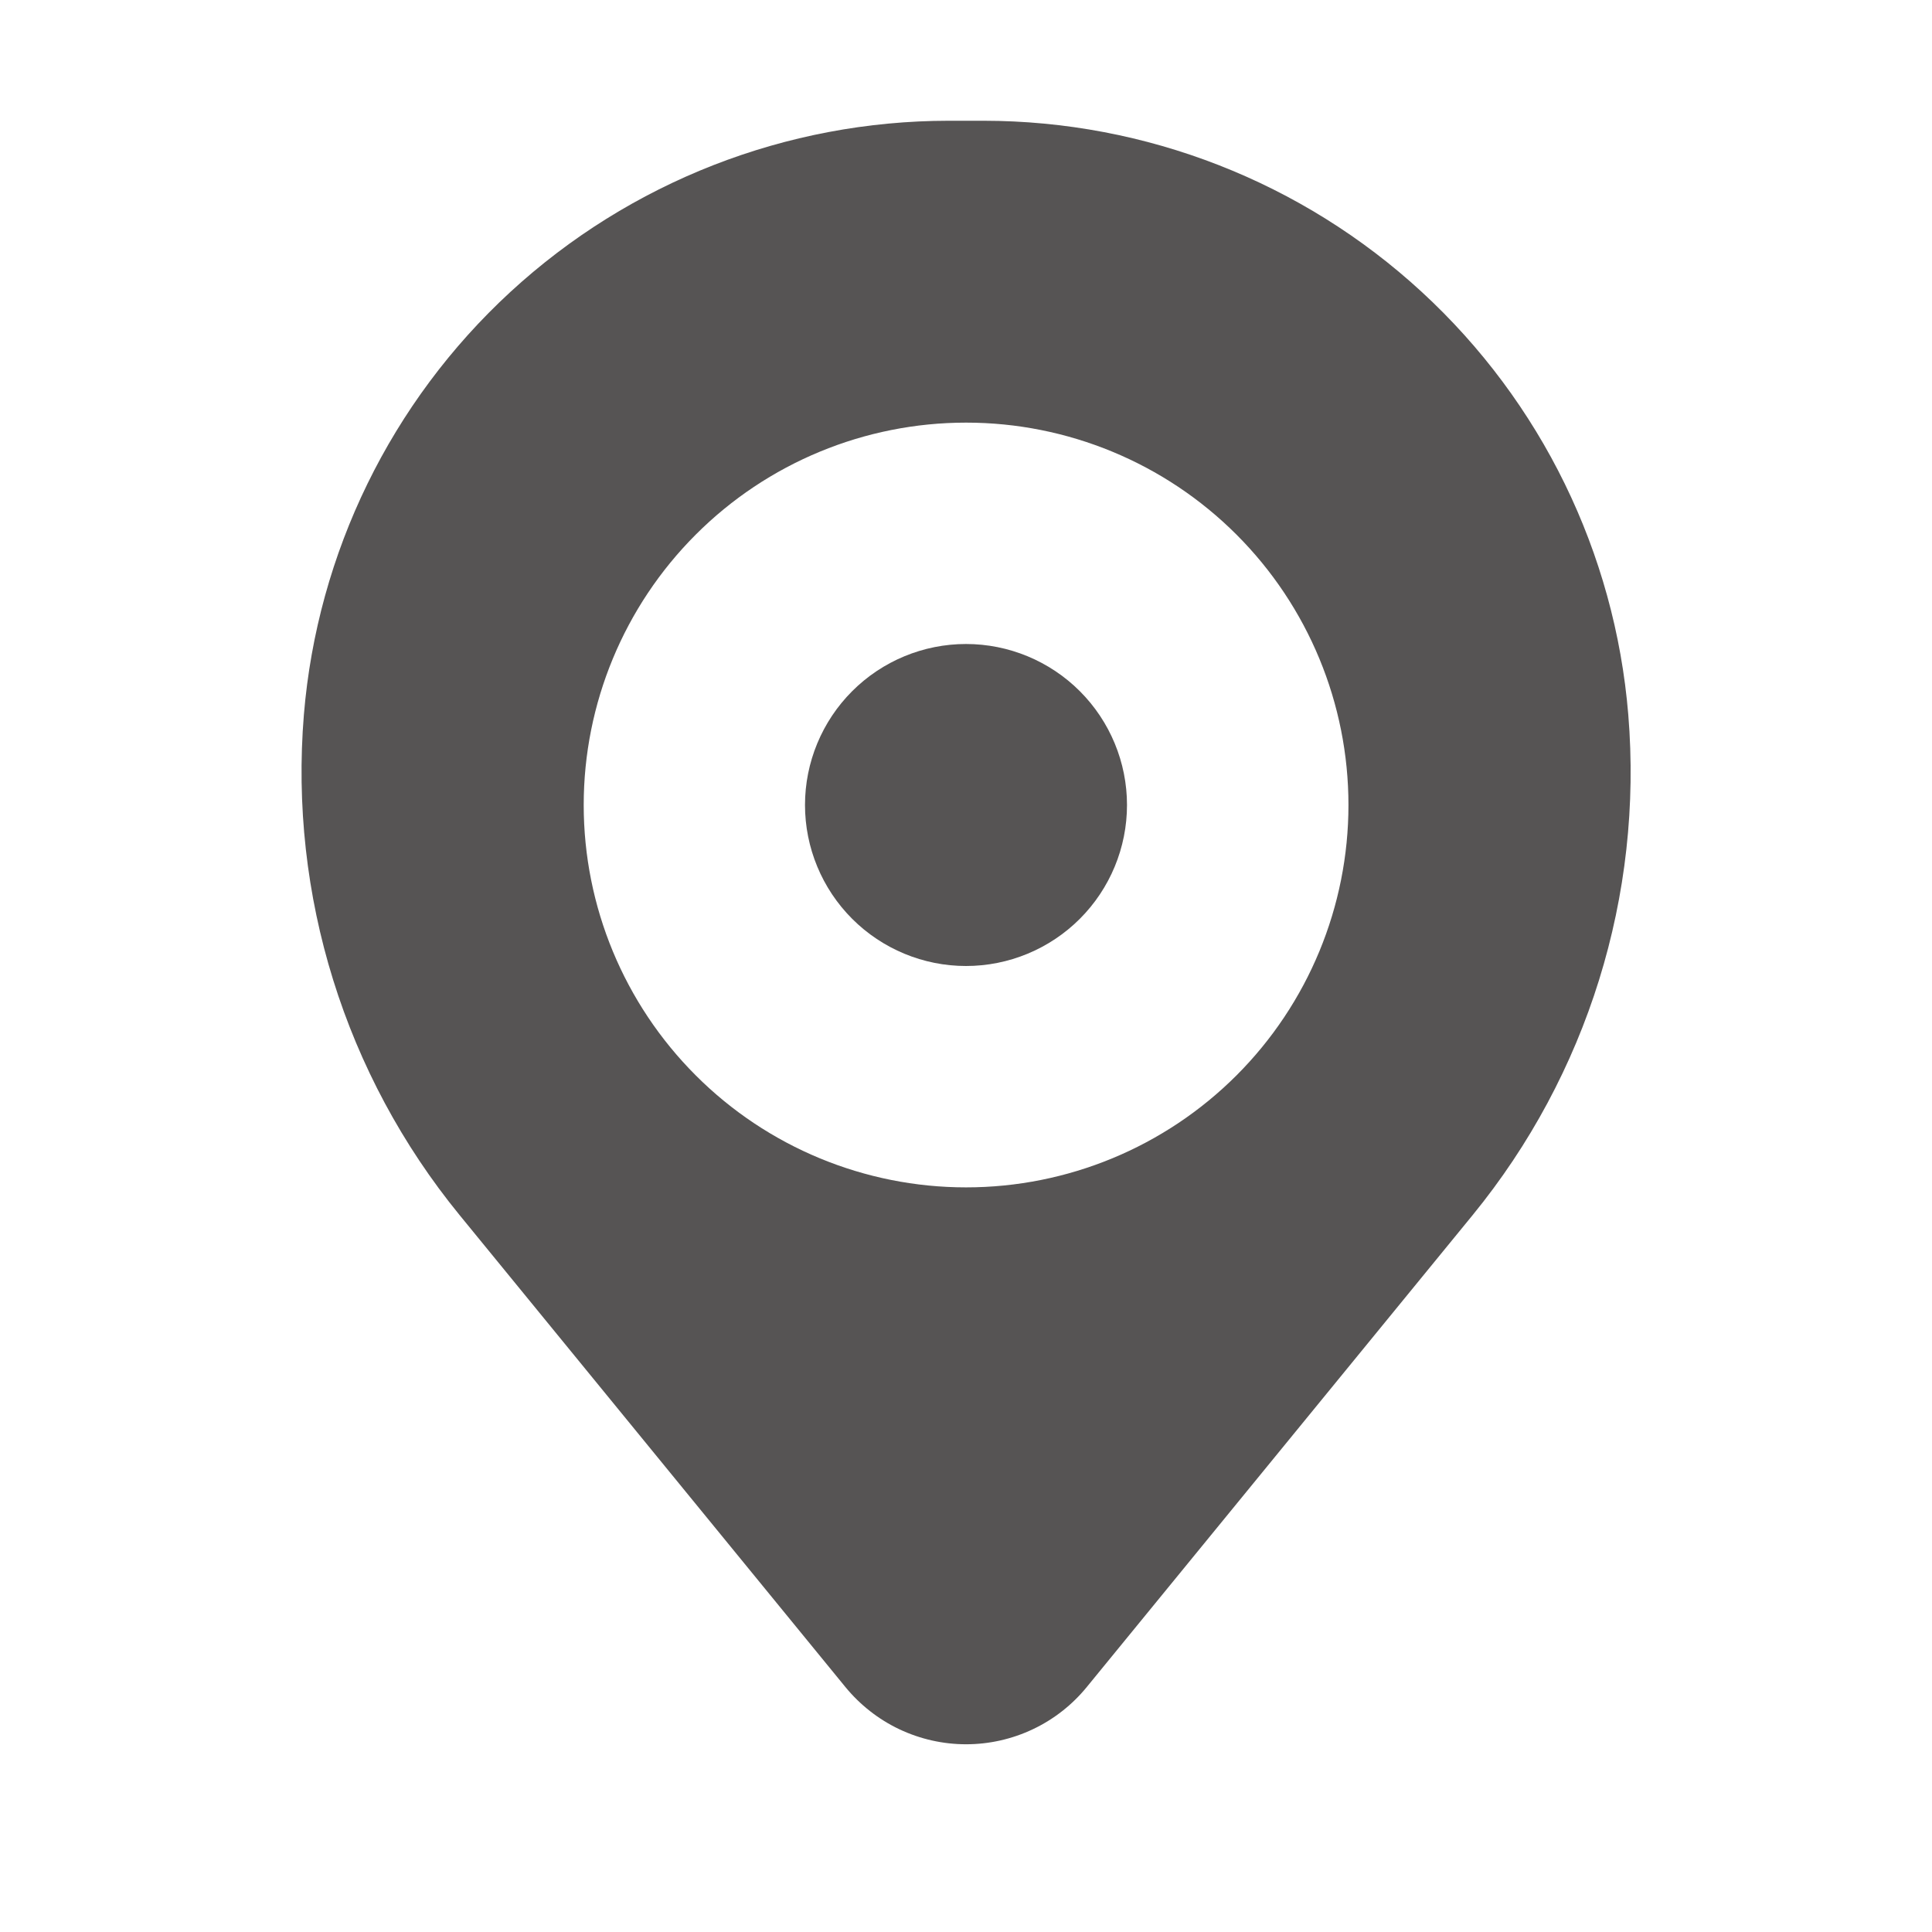
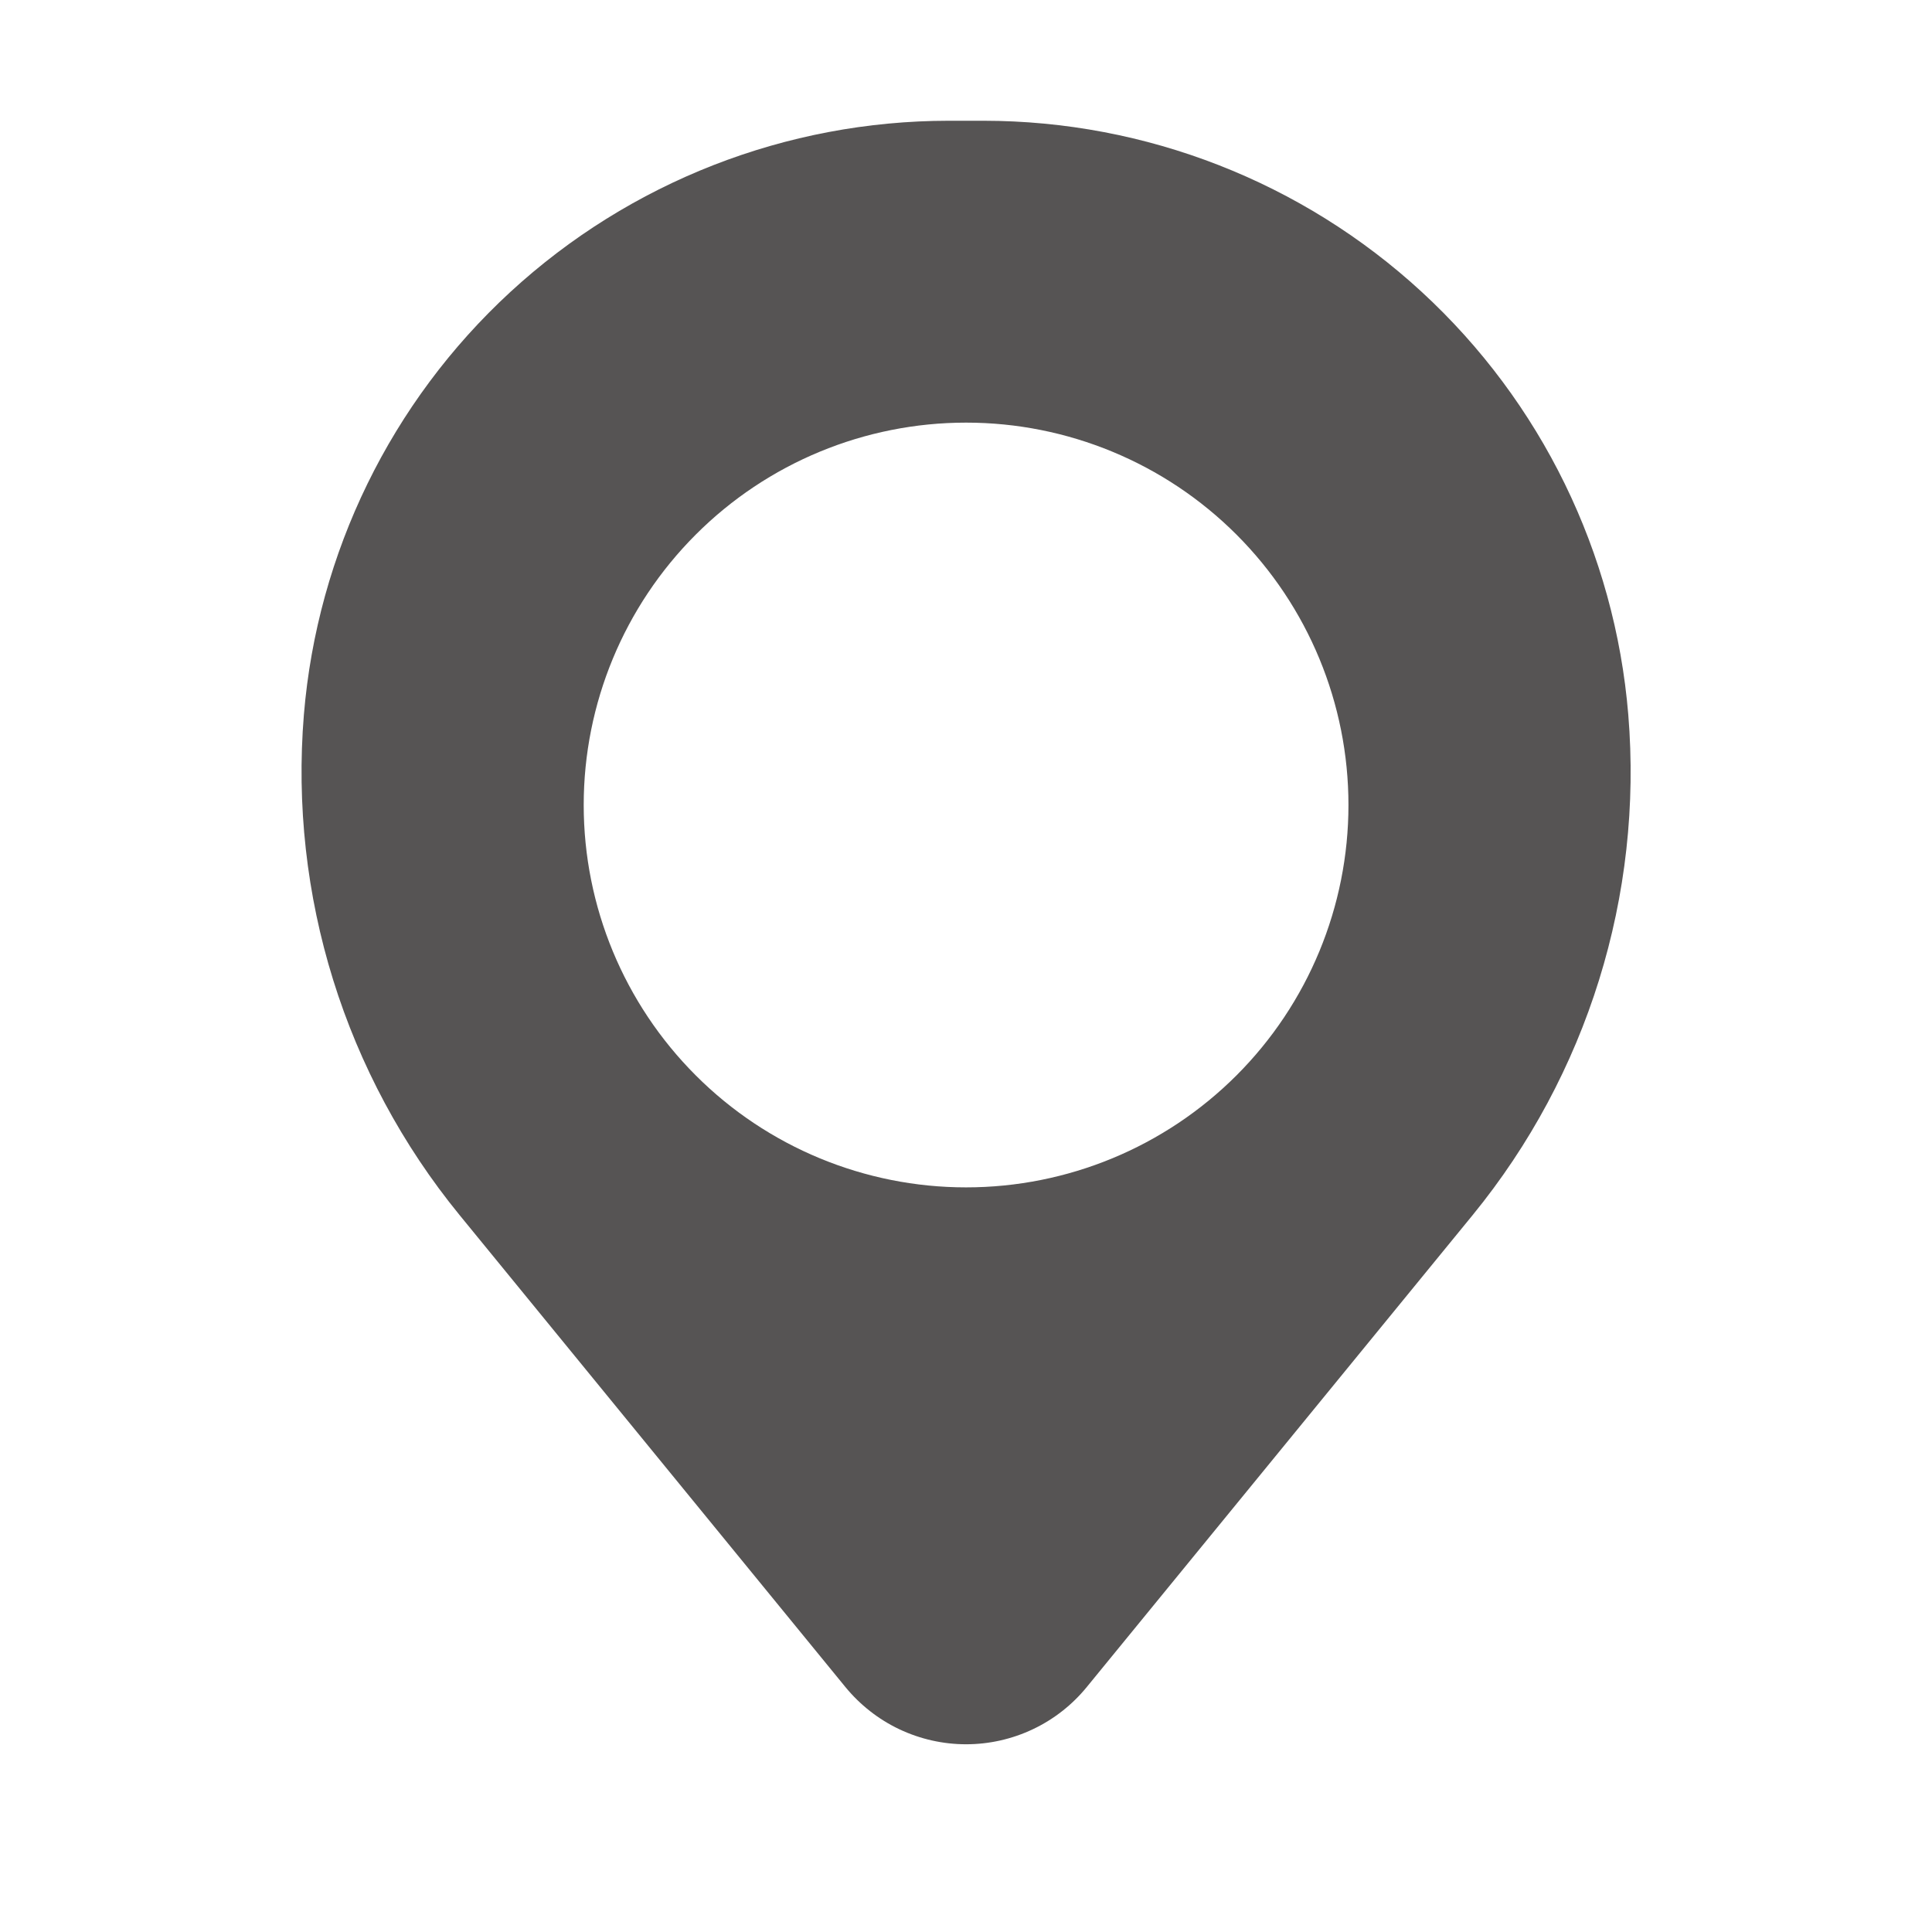
<svg xmlns="http://www.w3.org/2000/svg" fill="none" viewBox="0 0 24 24" height="24" width="24">
-   <path fill="#565454" d="M10 10C10 9.47 10.211 8.961 10.586 8.586C10.961 8.211 11.47 8 12 8C12.53 8 13.039 8.211 13.414 8.586C13.789 8.961 14 9.47 14 10C14 10.53 13.789 11.039 13.414 11.414C13.039 11.789 12.53 12 12 12C11.47 12 10.961 11.789 10.586 11.414C10.211 11.039 10 10.53 10 10Z" />
  <path fill="#565454" d="M3.775 8.877C3.942 6.867 4.858 4.992 6.341 3.626C7.825 2.26 9.768 1.501 11.785 1.5H12.217C14.234 1.501 16.178 2.26 17.661 3.626C19.145 4.992 20.061 6.867 20.227 8.877C20.412 11.121 19.719 13.35 18.294 15.094L13.501 20.956C13.32 21.178 13.091 21.358 12.831 21.481C12.572 21.604 12.288 21.668 12.001 21.668C11.714 21.668 11.431 21.604 11.171 21.481C10.912 21.358 10.683 21.178 10.501 20.956L5.709 15.094C4.284 13.35 3.591 11.121 3.775 8.877ZM12.001 5.25C10.742 5.25 9.533 5.75 8.643 6.641C7.752 7.532 7.251 8.74 7.251 10C7.251 11.26 7.752 12.468 8.643 13.359C9.533 14.25 10.742 14.75 12.001 14.75C13.261 14.75 14.469 14.25 15.36 13.359C16.251 12.468 16.751 11.26 16.751 10C16.751 8.74 16.251 7.532 15.36 6.641C14.469 5.75 13.261 5.25 12.001 5.25Z" clip-rule="evenodd" fill-rule="evenodd" />
</svg>